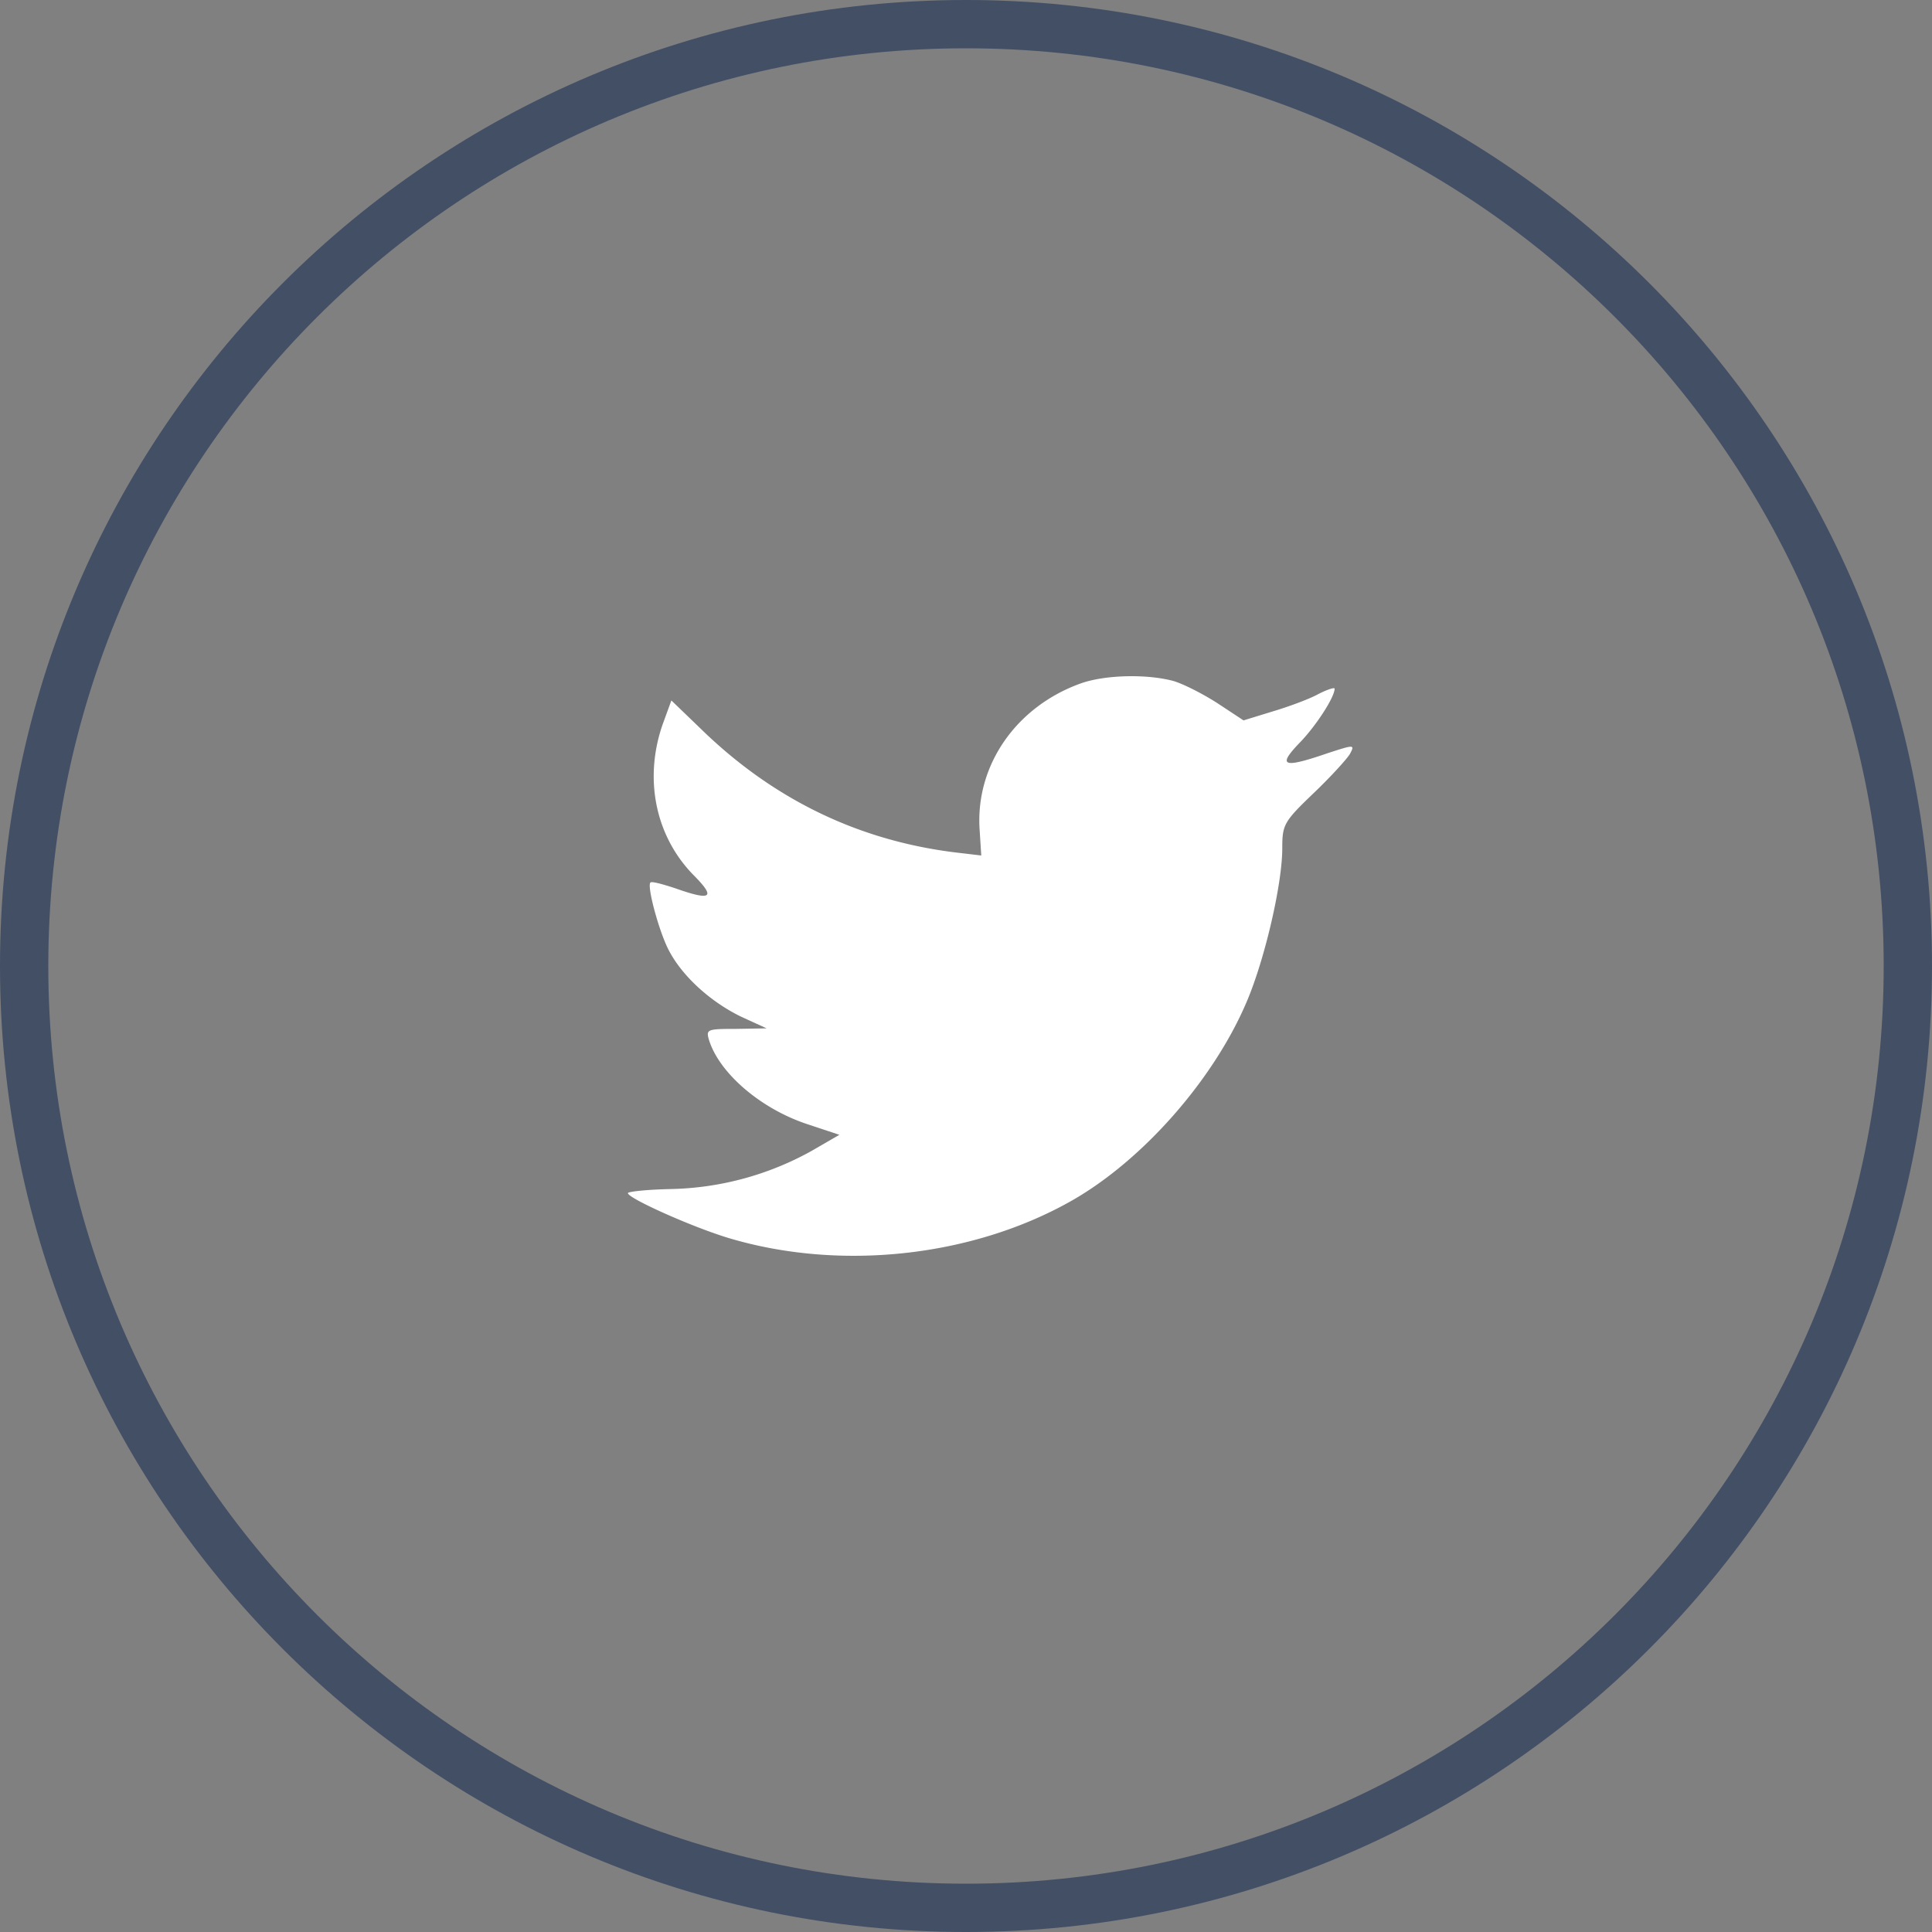
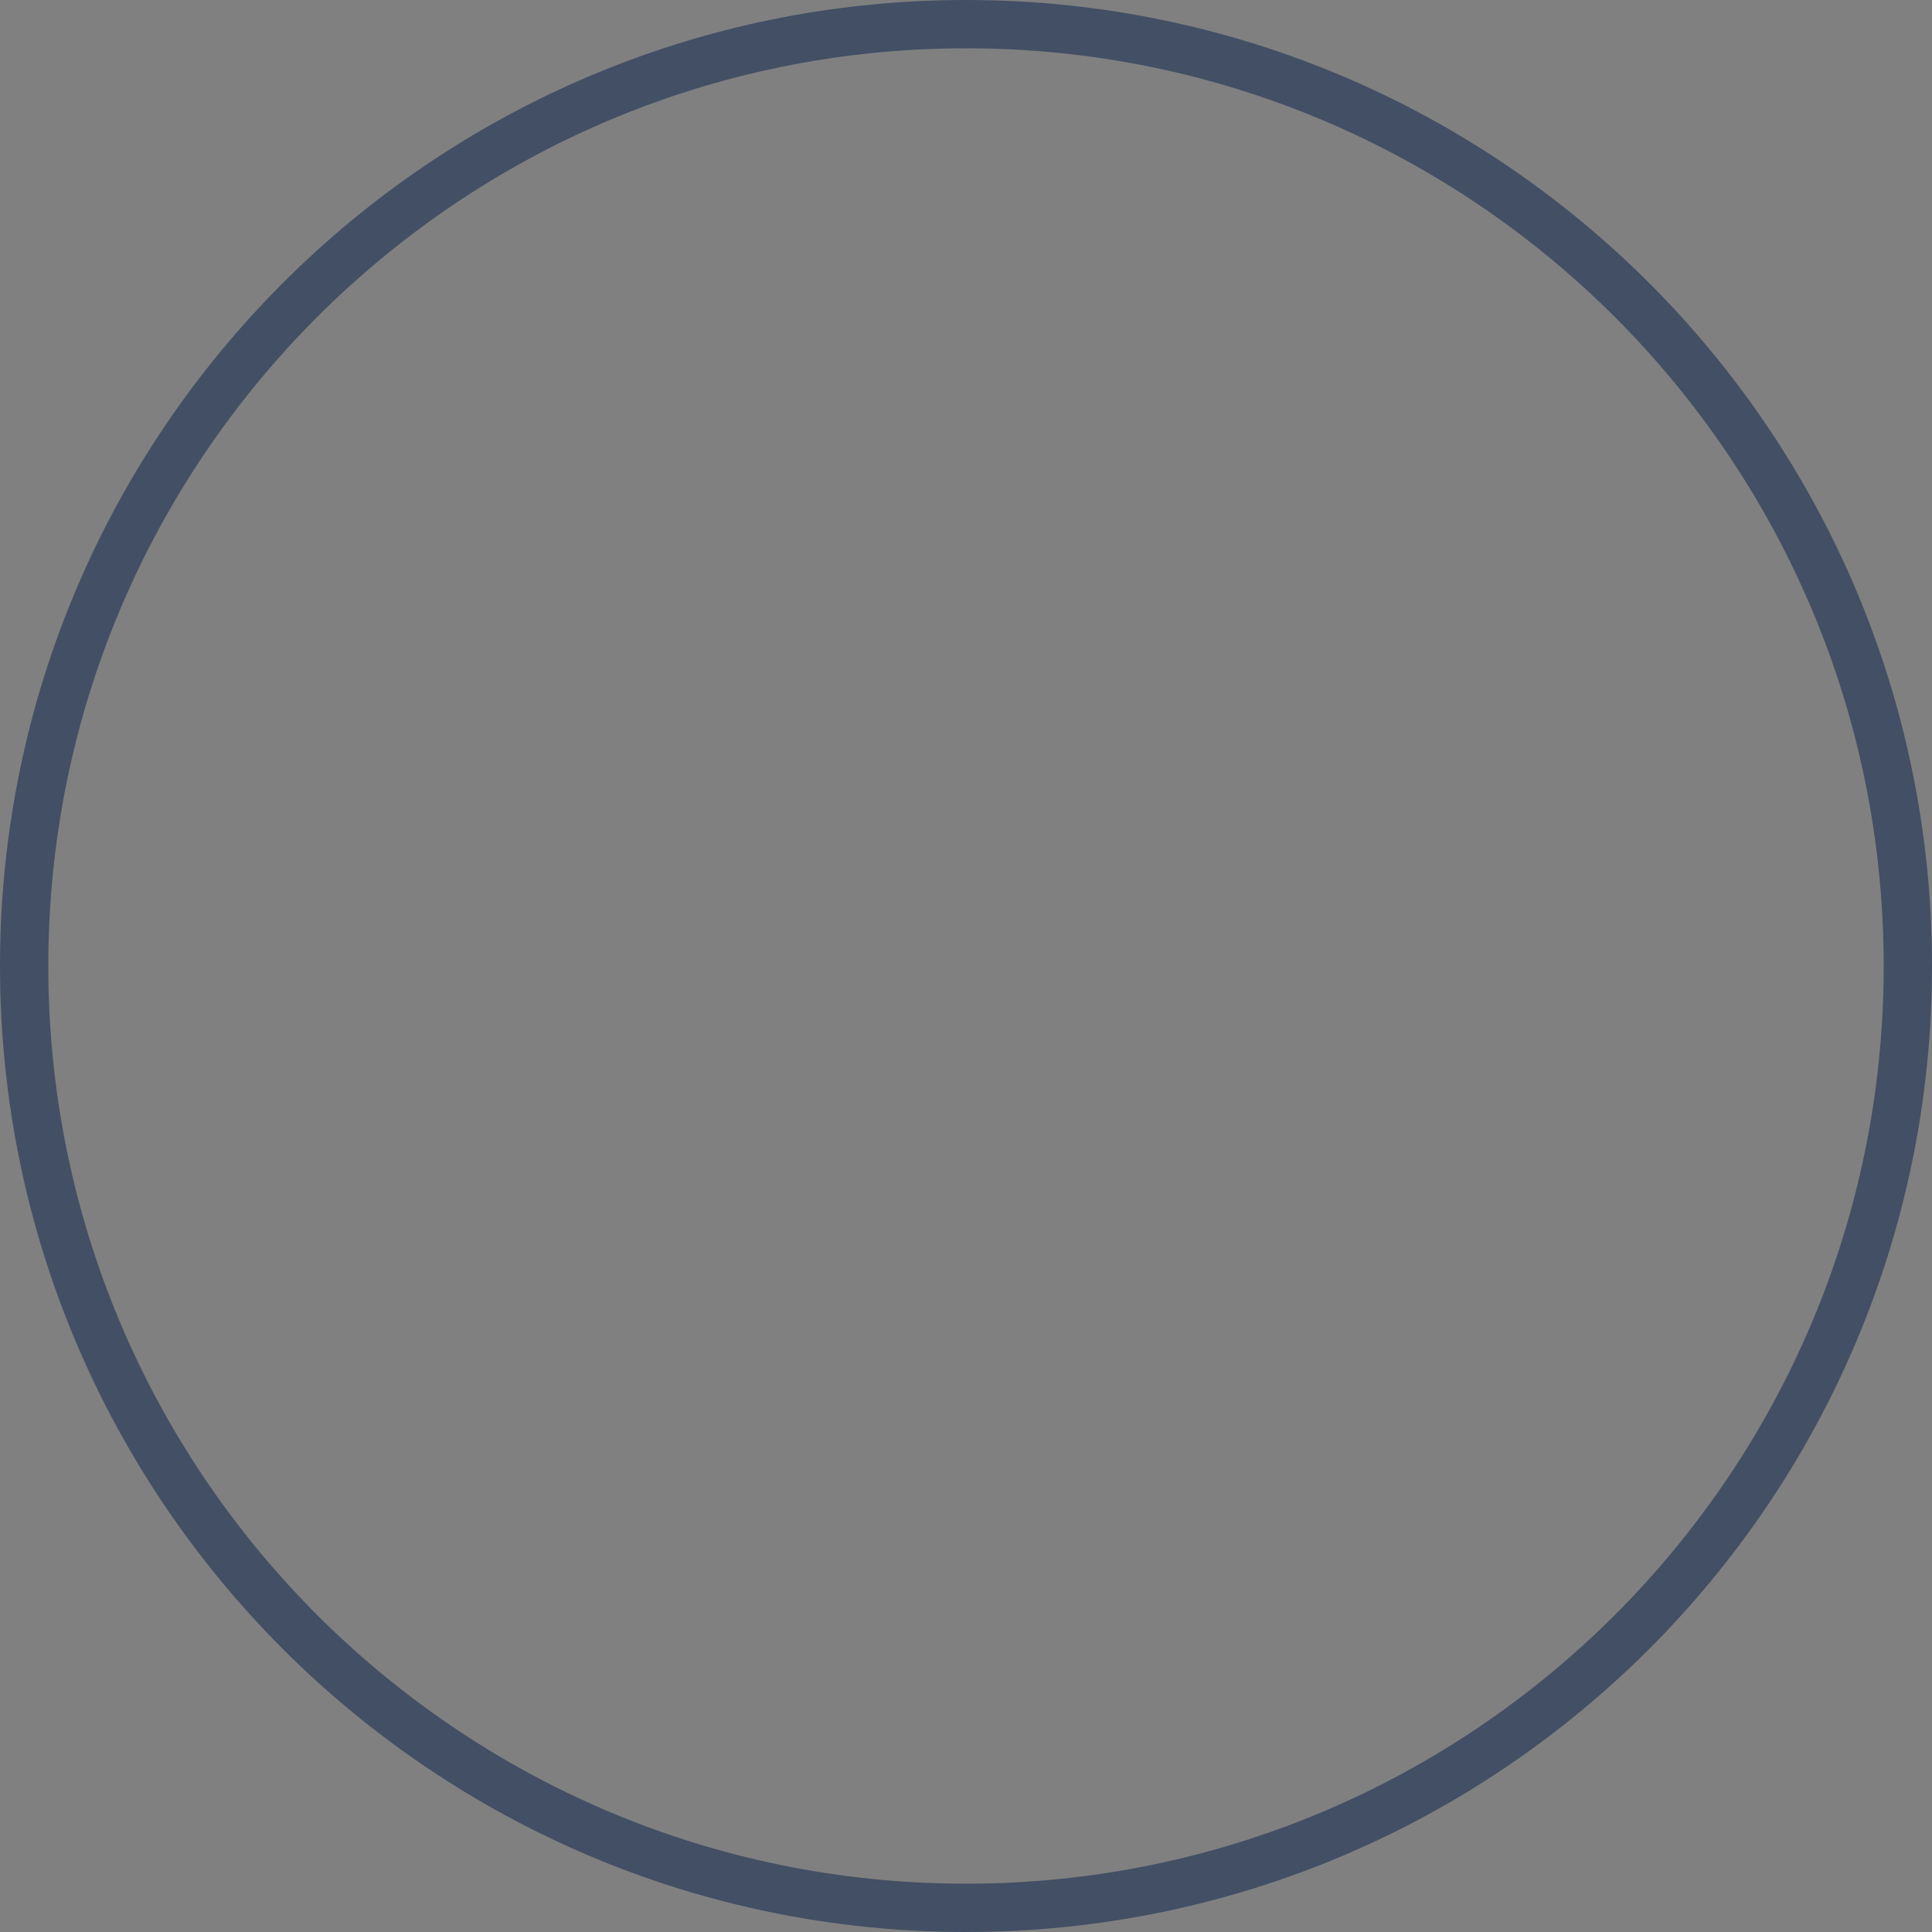
<svg xmlns="http://www.w3.org/2000/svg" width="40" height="40" viewBox="0 0 40 40">
  <rect x="0" y="0" width="40" height="40" fill="#808080" stroke="none" />
  <g fill="none" fill-rule="evenodd">
    <path stroke="#424F65" d="M.5 20C.5 30.77 9.23 39.5 20 39.5S39.5 30.77 39.5 20 30.77.5 20 .5.5 9.23.5 20z" />
-     <path fill="#FFF" d="M20.283 17.192l.033.52-.542-.064c-1.973-.244-3.696-1.07-5.16-2.458l-.714-.688-.185.508c-.39 1.134-.14 2.33.672 3.136.434.444.336.508-.412.243-.26-.085-.487-.148-.509-.116-.076.074.184 1.038.39 1.419.282.53.856 1.049 1.485 1.356l.531.243-.628.011c-.607 0-.63.01-.564.233.217.689 1.073 1.42 2.027 1.737l.672.223-.586.339a6.255 6.255 0 0 1-2.904.784c-.488.01-.889.053-.889.084 0 .106 1.322.7 2.092.932 2.308.689 5.05.392 7.11-.783 1.463-.837 2.926-2.5 3.609-4.11.368-.858.737-2.426.737-3.178 0-.487.032-.55.64-1.133.357-.34.693-.71.758-.816.108-.201.098-.201-.455-.021-.921.317-1.051.275-.596-.202.336-.339.737-.953.737-1.133 0-.032-.163.021-.347.117-.195.106-.629.264-.954.36l-.585.18-.531-.35c-.293-.19-.705-.402-.921-.466-.553-.148-1.399-.127-1.897.043-1.355.476-2.211 1.705-2.114 3.05z" />
  </g>
</svg>